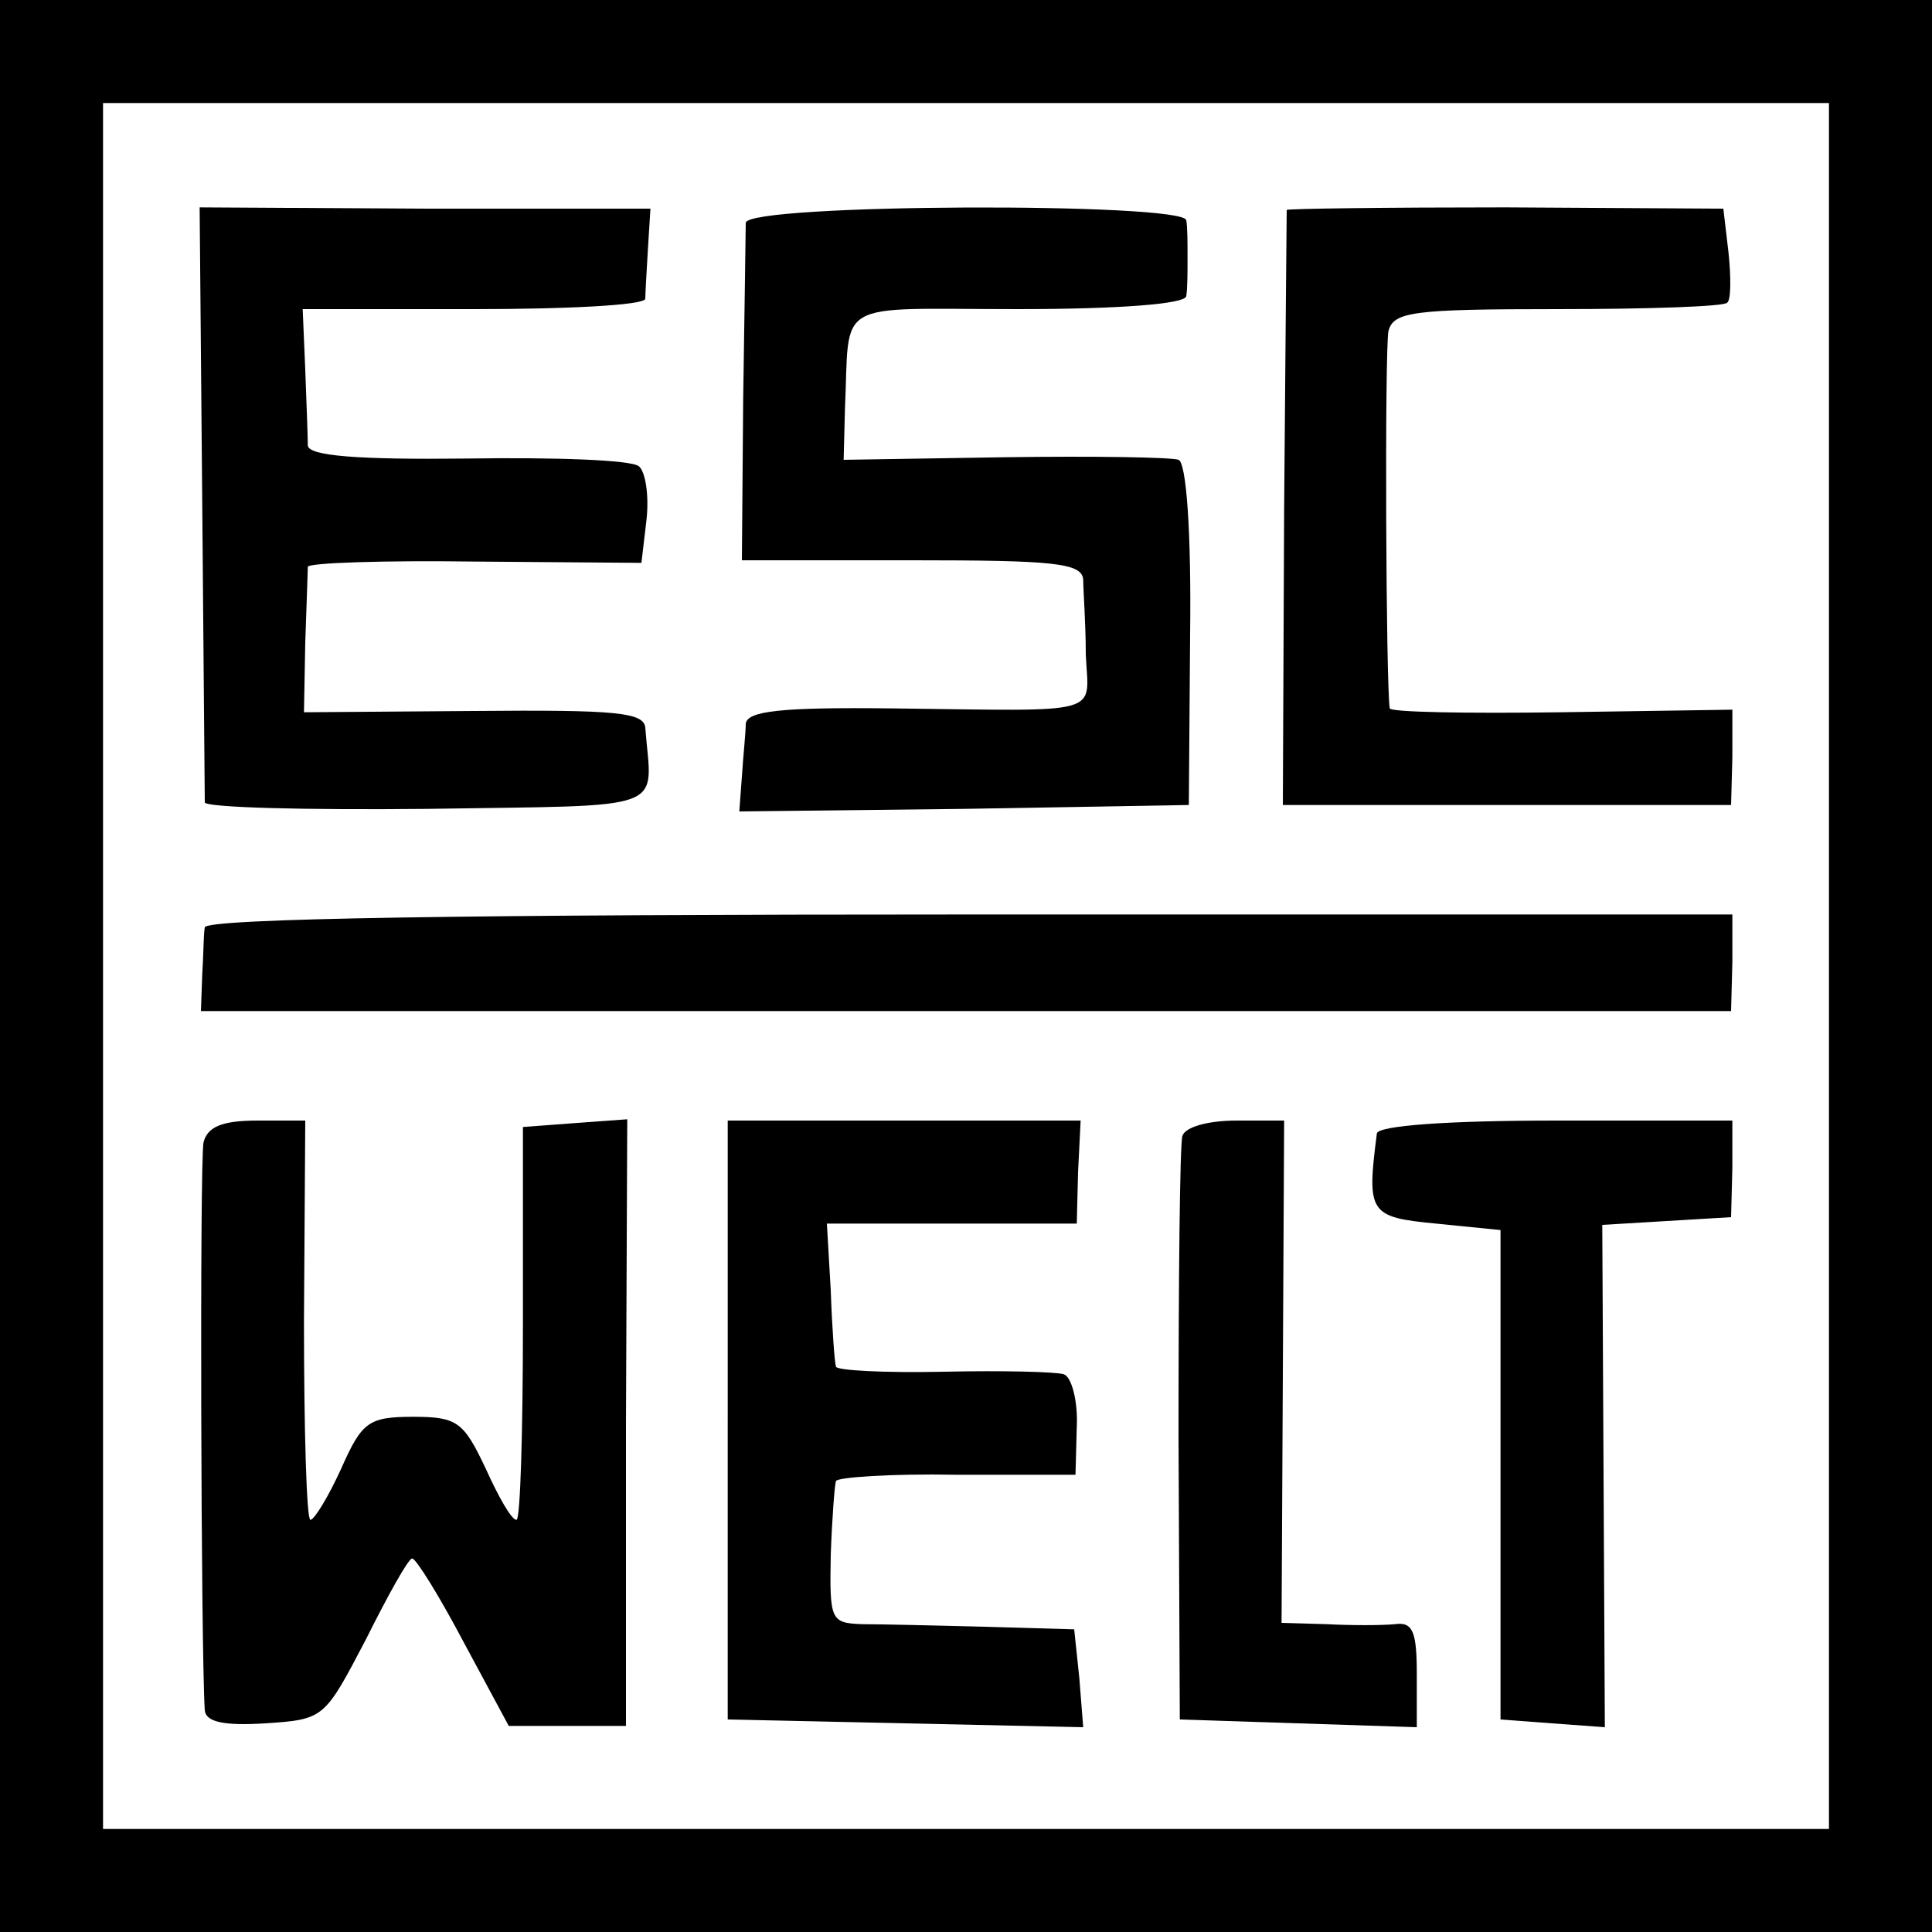
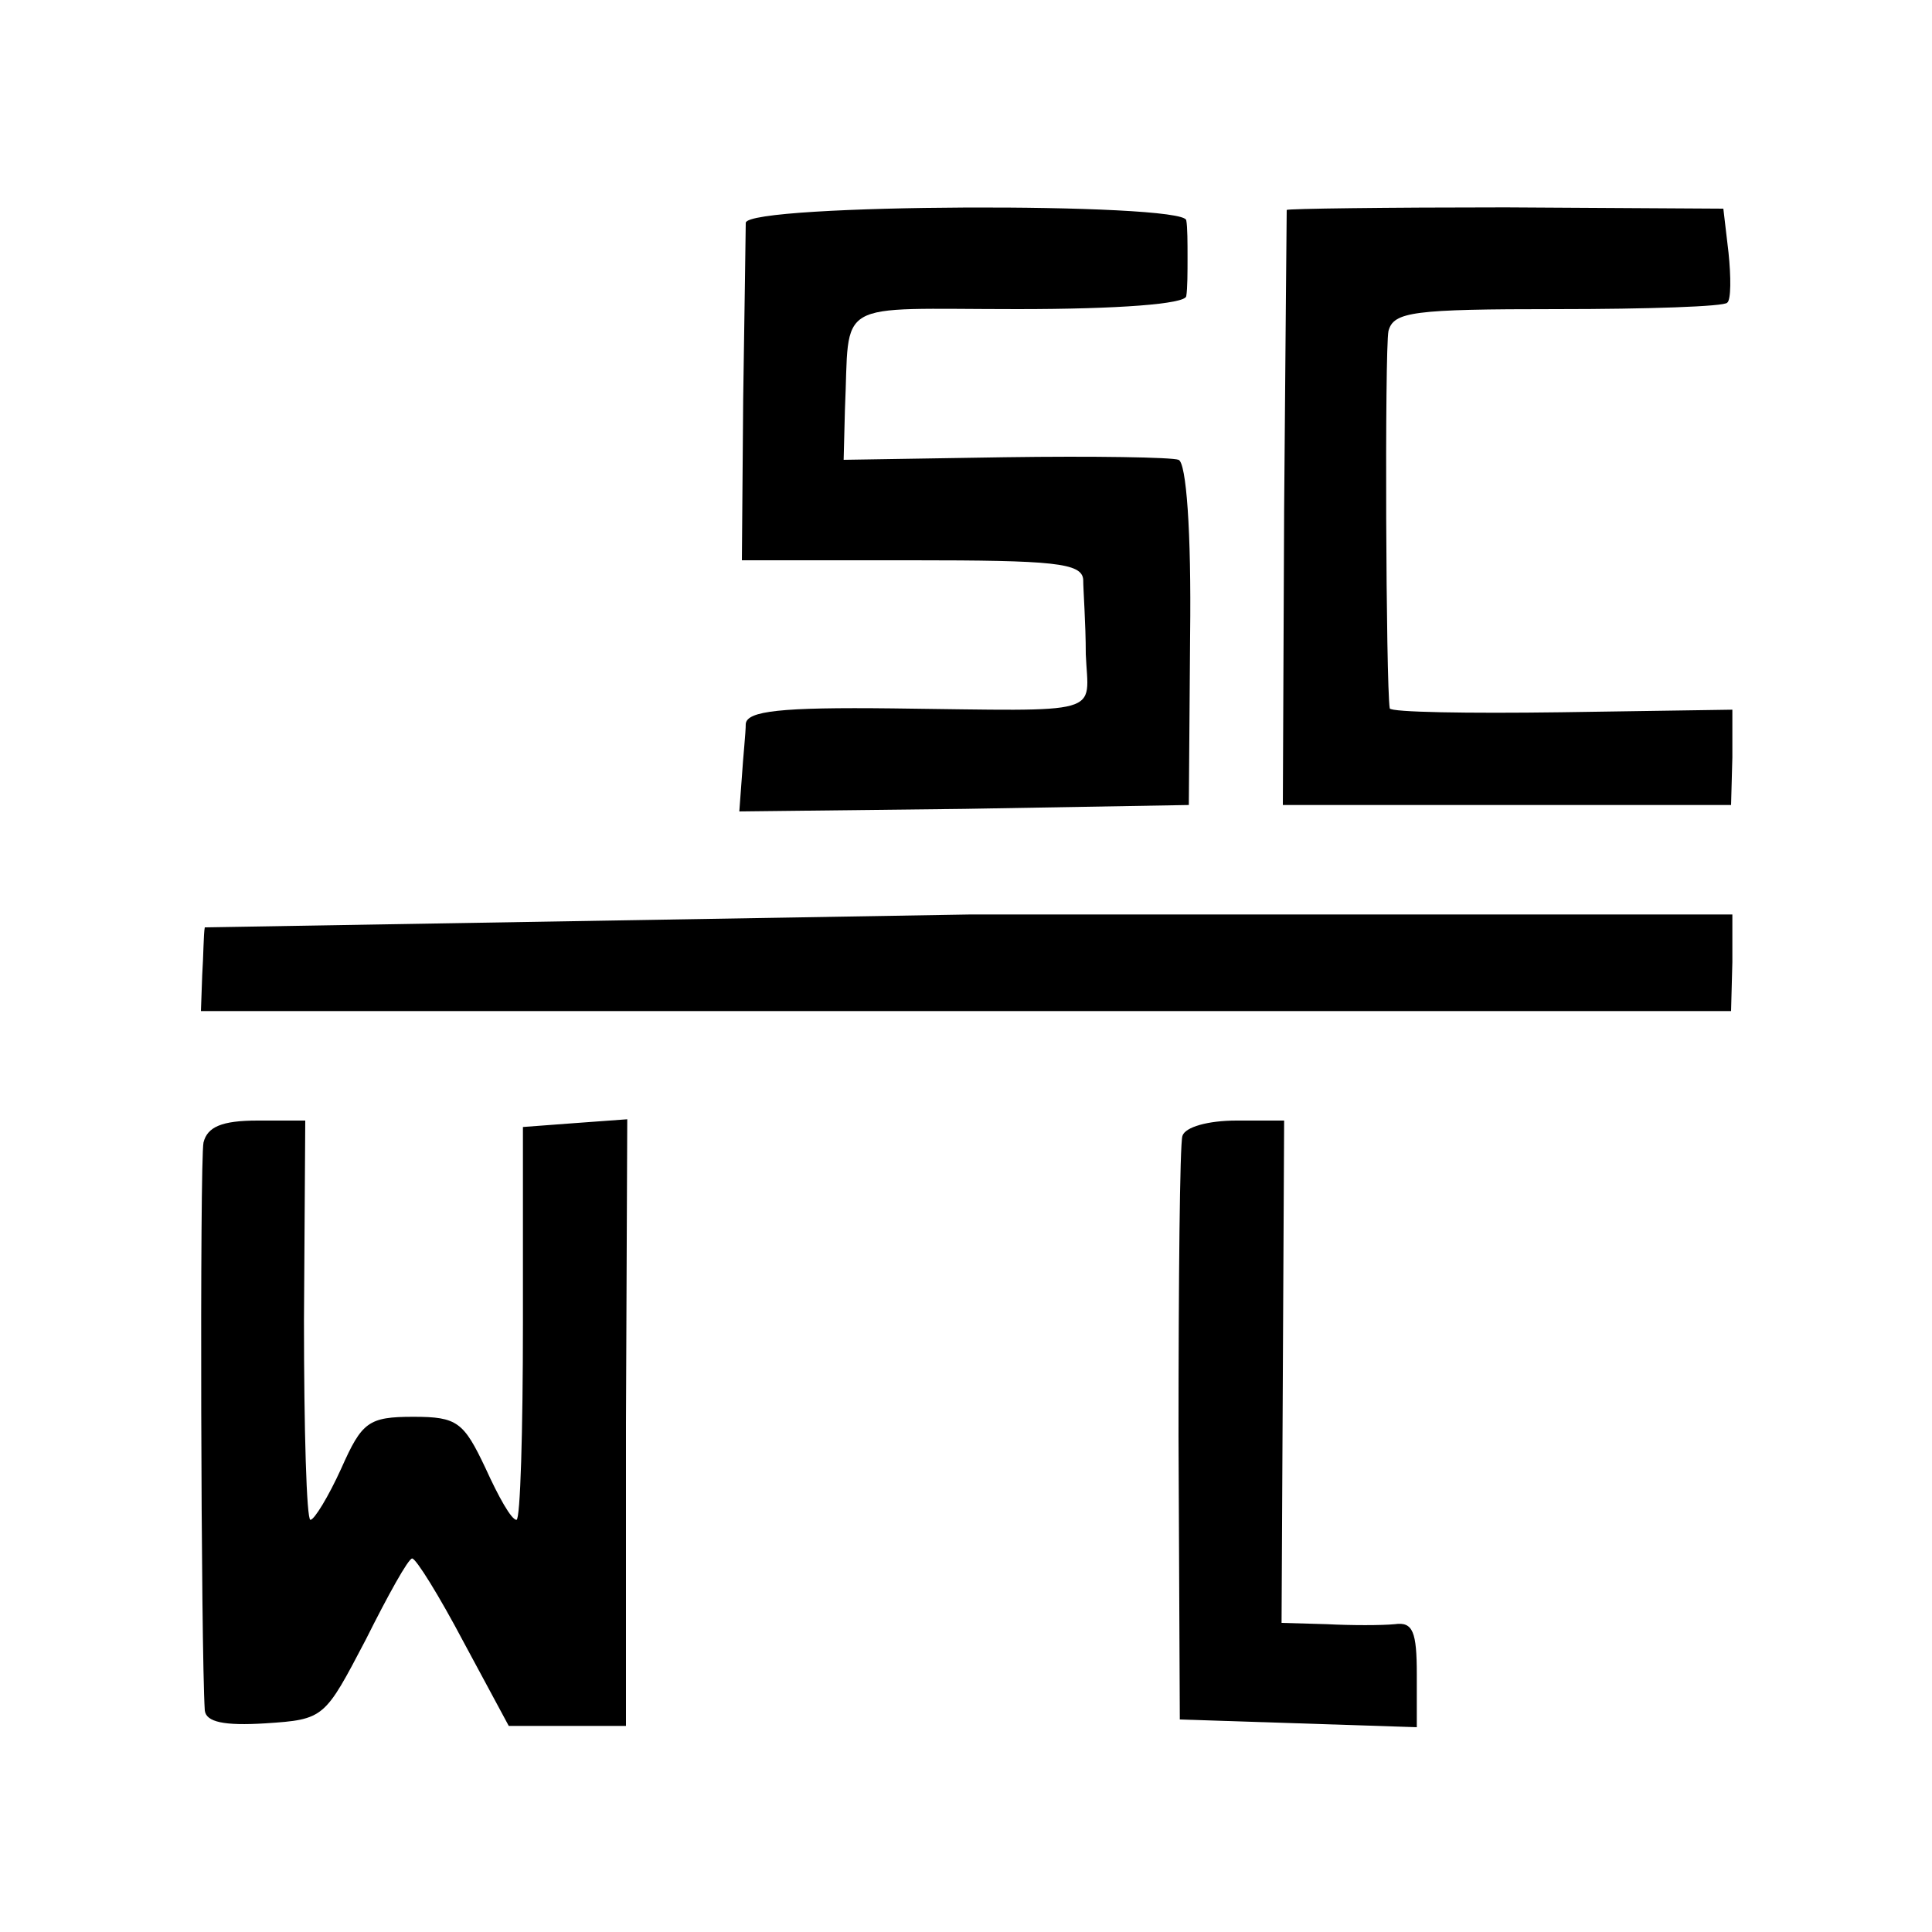
<svg xmlns="http://www.w3.org/2000/svg" version="1.0" width="150pt" height="150pt" viewBox="0 0 150 150" preserveAspectRatio="xMidYMid meet">
  <g transform="translate(0,150) scale(0.1,-0.1)" fill="#000000" stroke="none">
-     <path d="M0 750 l0 -750 750 0 750 0 0 750 0 750 -750 0 -750 0 0 -750z m1420 0 l0 -670 -670 0 -670 0 0 670 0 670 670 0 670 0 0 -670z" />
-     <path d="M157 1112 c1 -125 2 -230 2 -235 1 -4 79 -6 173 -5 191 3 174 -3 169 63 -1 12 -23 14 -133 13 l-132 -1 1 54 c1 30 2 56 2 59 1 3 59 5 130 4 l129 -1 4 34 c2 19 -1 37 -6 41 -6 5 -66 7 -133 6 -85 -1 -123 2 -124 10 0 6 -1 32 -2 59 l-2 47 133 0 c72 0 132 3 133 8 0 4 1 21 2 38 l2 32 -175 0 -175 1 2 -227z" />
    <path d="M579 1327 c0 -7 -1 -68 -2 -137 l-1 -125 132 0 c110 0 132 -2 133 -15 0 -8 2 -34 2 -58 2 -48 17 -44 -150 -42 -87 1 -113 -2 -114 -12 0 -7 -2 -25 -3 -41 l-2 -27 175 2 174 3 1 132 c1 81 -3 134 -9 136 -5 2 -66 3 -135 2 l-125 -2 1 39 c4 87 -11 78 134 78 79 0 130 4 131 10 1 6 1 19 1 30 0 11 0 24 -1 29 -2 14 -341 13 -342 -2z" />
    <path d="M999 1337 c0 -1 -1 -105 -2 -232 l-1 -230 174 0 174 0 1 37 0 37 -133 -2 c-72 -1 -132 0 -133 3 -3 18 -4 278 -1 293 4 15 19 17 131 17 70 0 130 2 132 5 3 2 3 20 1 39 l-4 34 -169 1 c-93 0 -169 -1 -170 -2z" />
-     <path d="M159 780 c-1 -5 -1 -22 -2 -37 l-1 -28 594 0 594 0 1 38 0 37 -592 0 c-388 0 -593 -3 -594 -10z" />
+     <path d="M159 780 c-1 -5 -1 -22 -2 -37 l-1 -28 594 0 594 0 1 38 0 37 -592 0 z" />
    <path d="M158 613 c-3 -15 -2 -395 1 -441 1 -9 15 -12 47 -10 46 3 46 4 78 65 17 34 33 63 36 63 3 0 21 -29 40 -65 l35 -65 45 0 46 0 0 235 1 236 -41 -3 -40 -3 0 -152 c0 -84 -2 -153 -5 -153 -4 0 -14 18 -24 40 -17 36 -22 40 -56 40 -35 0 -40 -4 -56 -40 -10 -22 -21 -40 -24 -40 -3 0 -5 70 -5 155 l1 155 -37 0 c-28 0 -39 -5 -42 -17z" />
-     <path d="M565 398 l0 -233 138 -3 138 -3 -3 38 -4 38 -70 2 c-38 1 -81 2 -95 2 -24 1 -25 3 -24 54 1 28 3 54 4 57 0 3 43 6 94 5 l92 0 1 37 c1 20 -4 39 -10 41 -6 2 -48 3 -93 2 -46 -1 -84 1 -84 4 -1 3 -3 30 -4 59 l-3 52 97 0 97 0 1 40 2 40 -137 0 -137 0 0 -232z" />
    <path d="M918 618 c-2 -7 -3 -112 -3 -233 l1 -220 92 -3 92 -3 0 41 c0 33 -3 41 -17 39 -10 -1 -34 -1 -53 0 l-35 1 1 195 1 195 -37 0 c-22 0 -40 -5 -42 -12z" />
-     <path d="M1069 620 c-8 -62 -6 -65 46 -70 l50 -5 0 -190 0 -190 40 -3 41 -3 -1 195 -1 195 50 3 50 3 1 38 0 37 -137 0 c-85 0 -138 -4 -139 -10z" />
  </g>
</svg>